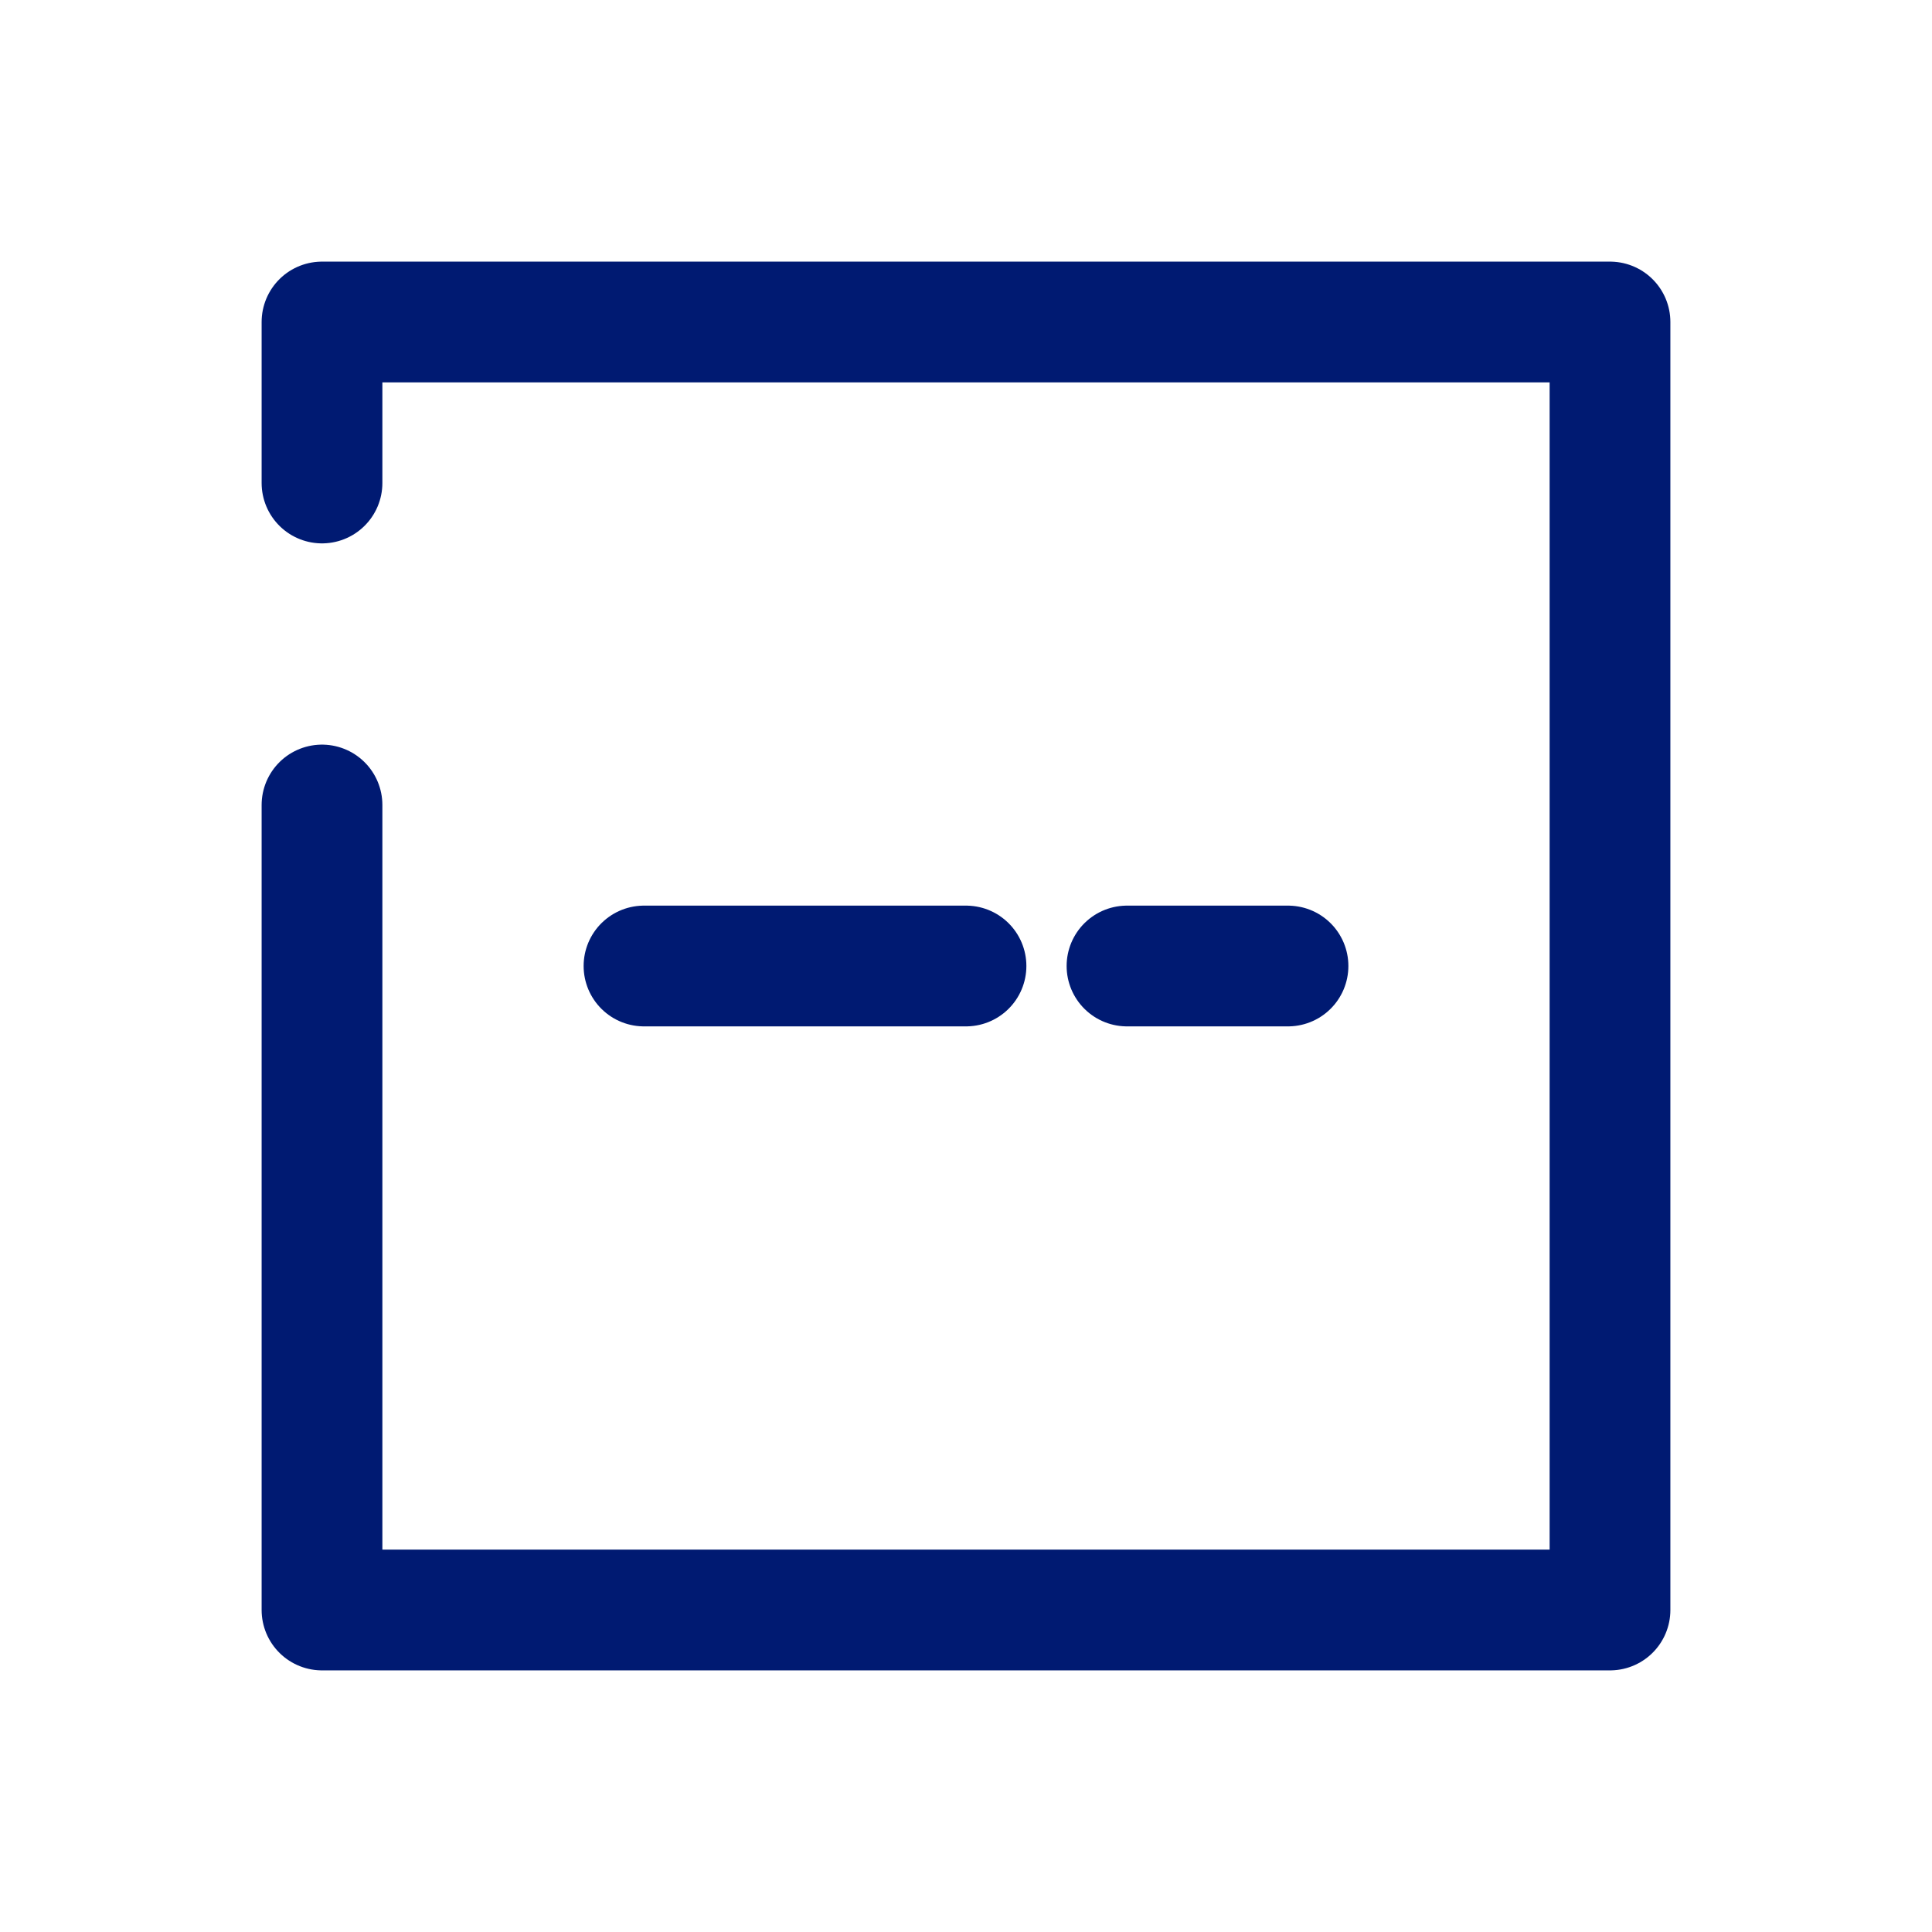
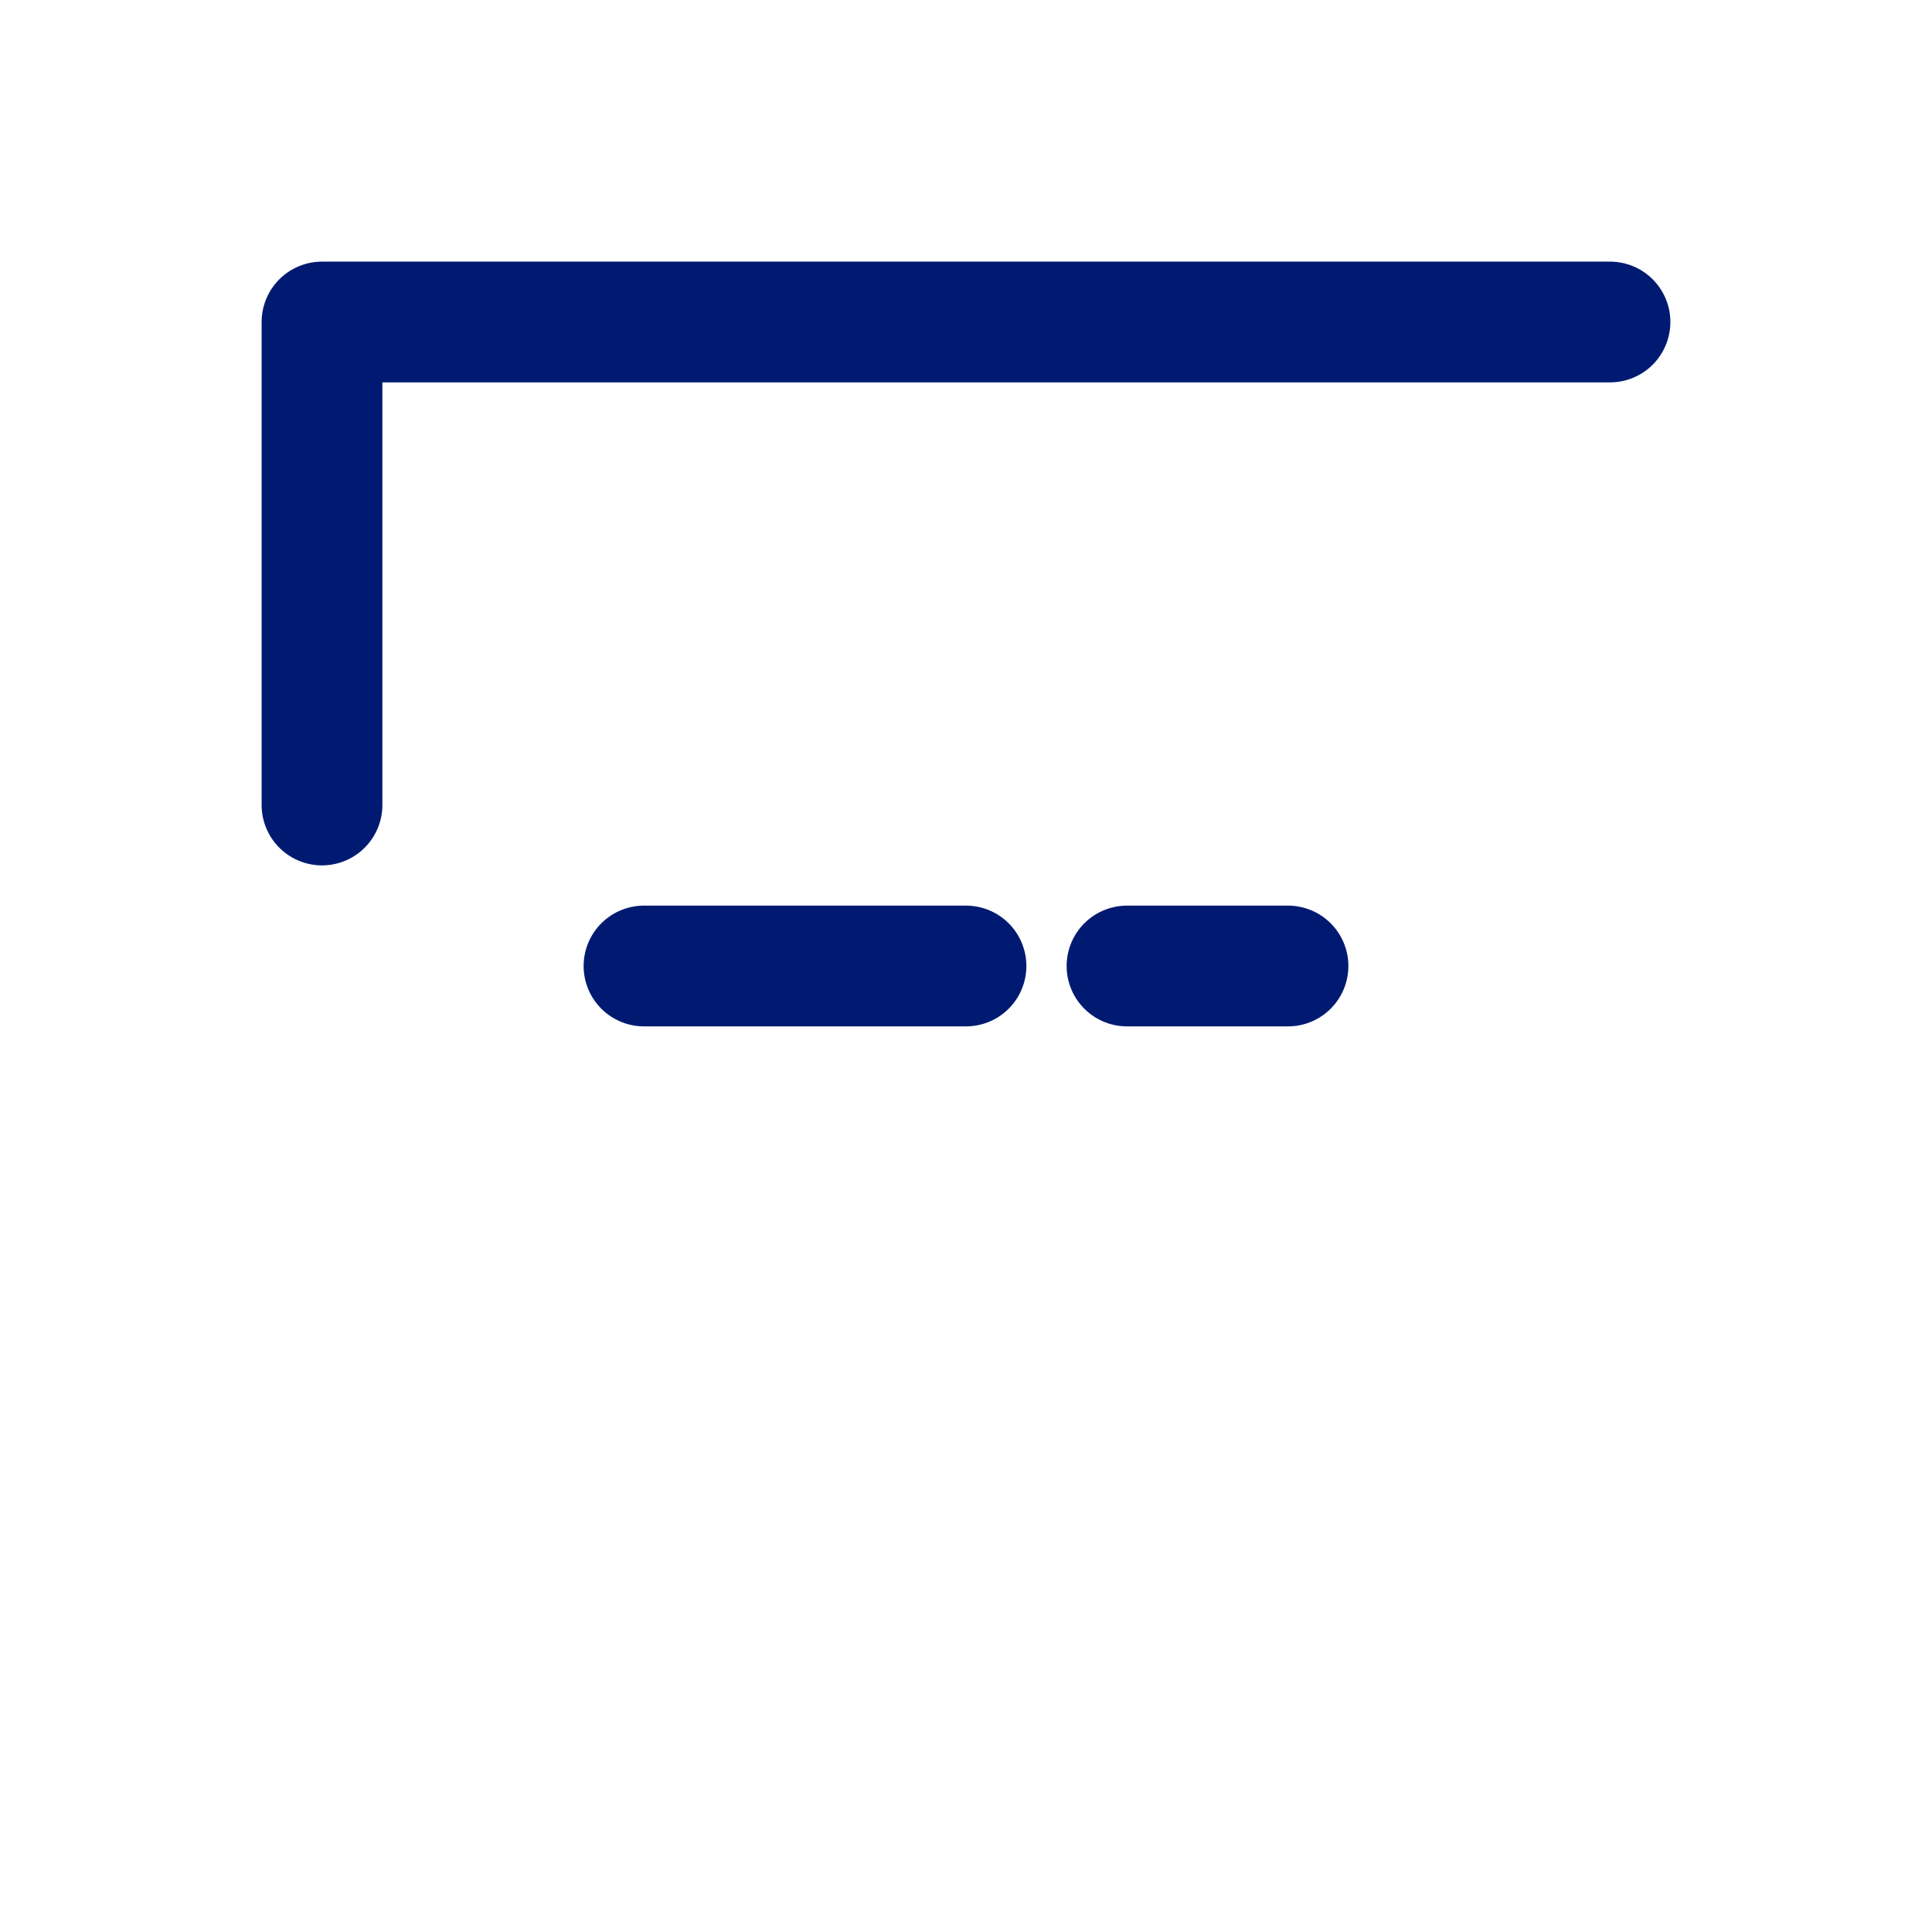
<svg xmlns="http://www.w3.org/2000/svg" width="800px" height="800px" viewBox="0 0 24 24" fill="none">
-   <path d="M8 12H12M16 12L14 12M4 6V4H20V20H4V10" stroke="#001A72" stroke-width="1.5" stroke-linecap="round" stroke-linejoin="round" />
+   <path d="M8 12H12M16 12L14 12M4 6V4H20H4V10" stroke="#001A72" stroke-width="1.5" stroke-linecap="round" stroke-linejoin="round" />
</svg>